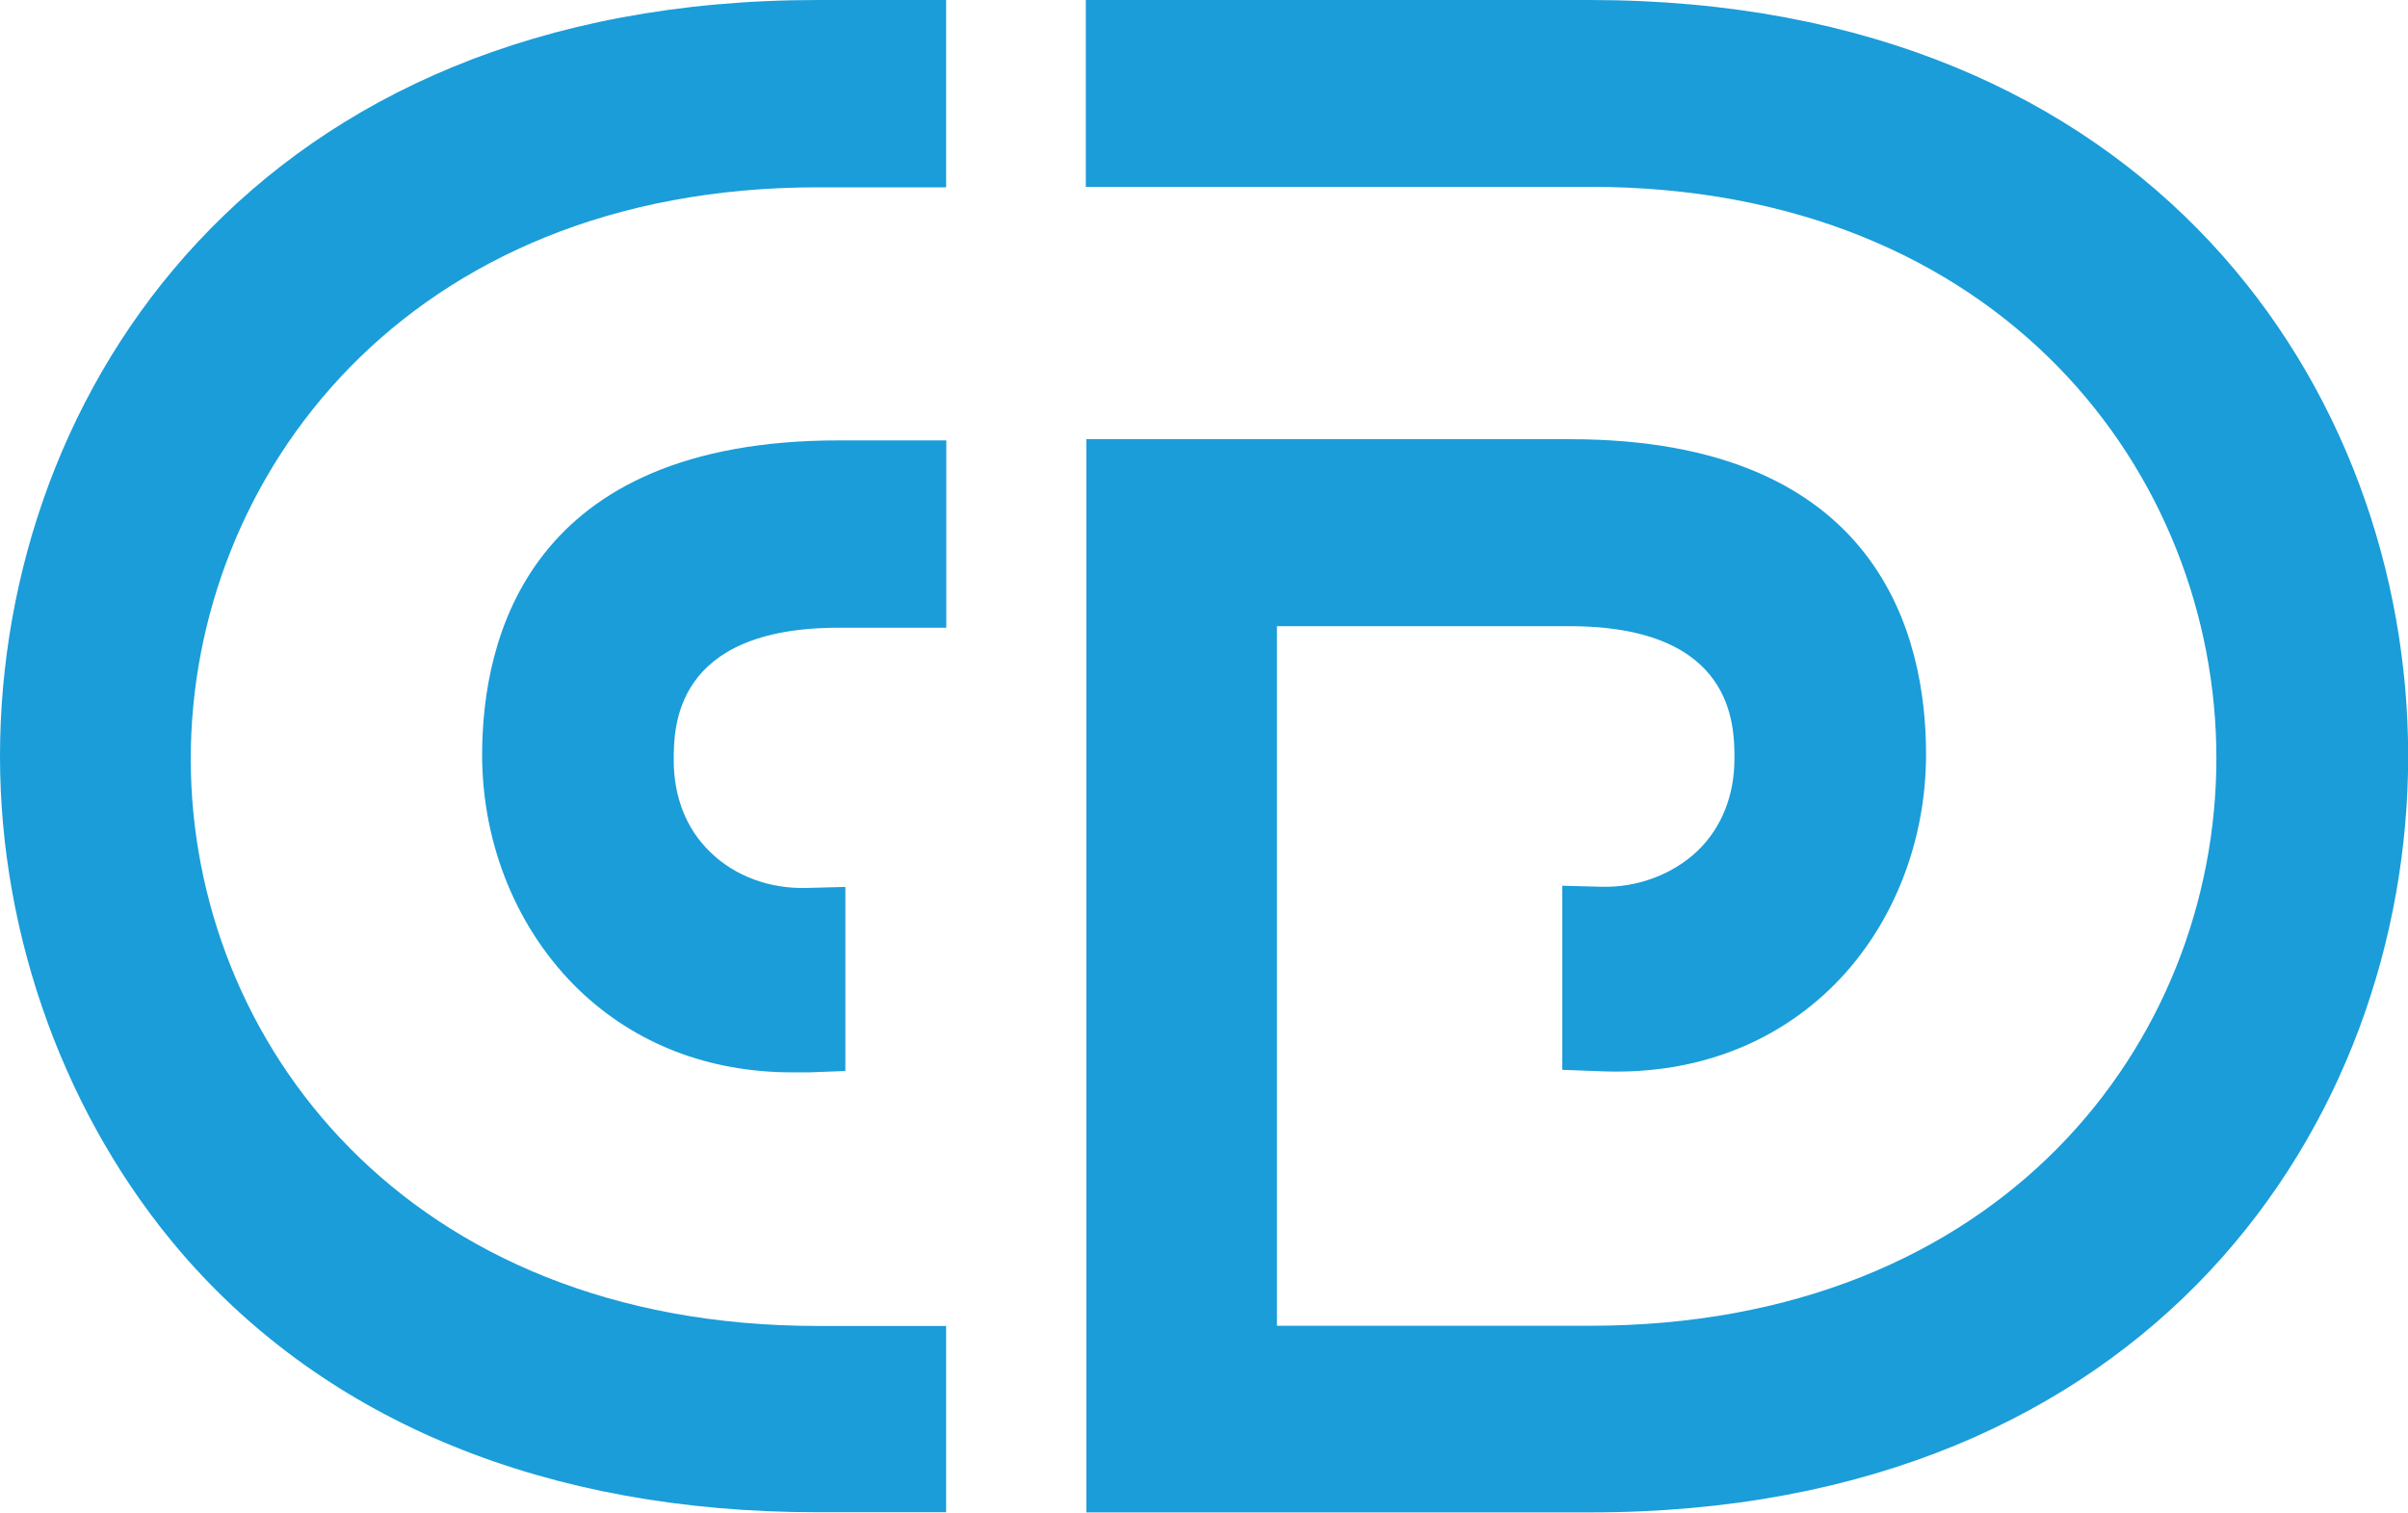
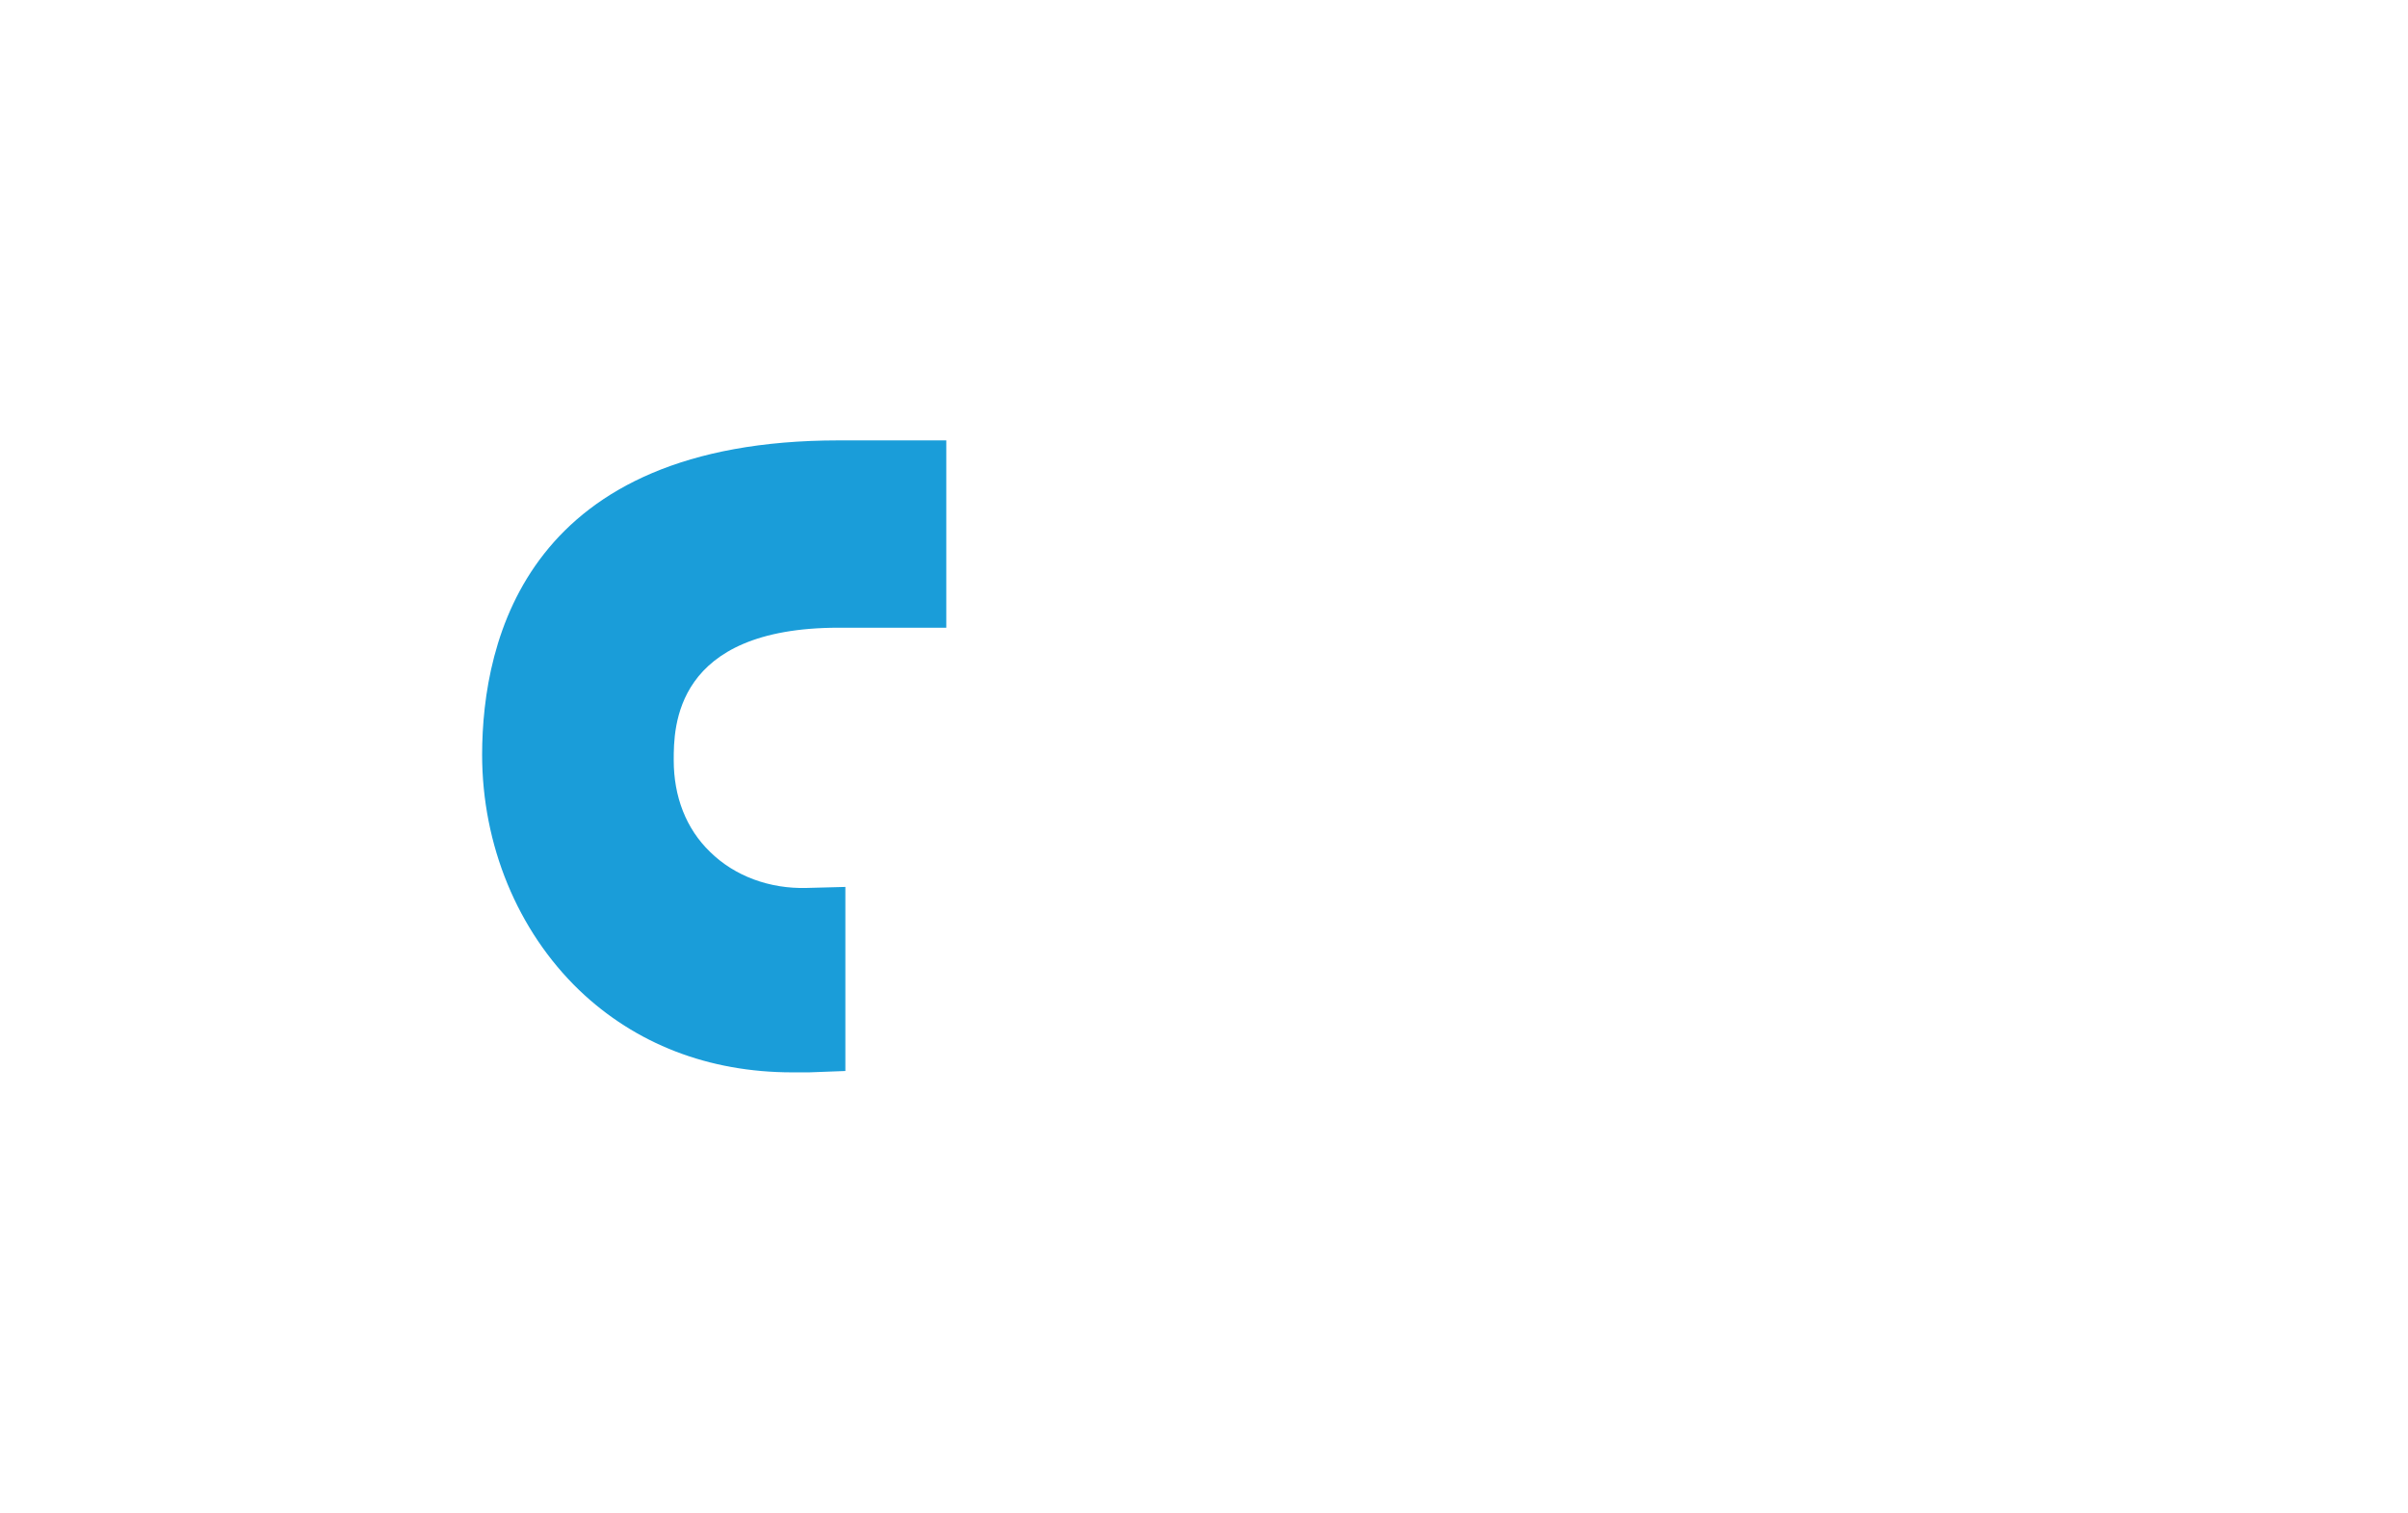
<svg xmlns="http://www.w3.org/2000/svg" id="_Слой_2" data-name="Слой 2" viewBox="0 0 141 88.59">
  <defs>
    <style> .cls-1 { fill: #1a9dd9; stroke-width: 0px; } </style>
  </defs>
  <g id="_Слой_2-2" data-name=" Слой 2">
    <g>
-       <path class="cls-1" d="m93.08,0h-29.5v10.94h29.5c24.1,0,36.7,16.84,36.7,33.46s-12.6,33.24-36.7,33.24h-18.31v-40.97h17.12c9.67,0,9.67,5.82,9.67,7.76,0,2.16-.75,4.02-2.13,5.37-1.47,1.41-3.55,2.19-5.68,2.13l-2.27-.06v10.78l2.13.08c5.29.25,9.97-1.41,13.49-4.76,3.6-3.43,5.68-8.48,5.68-13.8,0-6.9-2.71-18.45-20.86-18.45h-28.31v62.85h29.5c32.91,0,47.9-22.96,47.9-44.29S125.99,0,93.08,0Z" />
      <path class="cls-1" d="m28.23,44.18c0,5.32,2.08,10.33,5.68,13.8,3.3,3.16,7.59,4.82,12.49,4.82h.97l2.13-.08v-10.78l-2.27.06c-2.16.06-4.21-.69-5.65-2.11-1.41-1.36-2.13-3.24-2.13-5.37,0-1.91,0-7.76,9.67-7.76h6.29v-10.97h-6.29c-18.17,0-20.89,11.55-20.89,18.45v-.06Z" />
-       <path class="cls-1" d="m0,44.29c0,10.64,3.88,21.22,10.61,29.06,8.56,9.94,21.44,15.21,37.26,15.21h7.53v-10.91h-7.53c-24.1,0-36.7-16.7-36.7-33.21S23.77,10.97,47.87,10.97h7.53V0h-7.53C14.99,0,0,22.96,0,44.29Z" />
    </g>
  </g>
</svg>